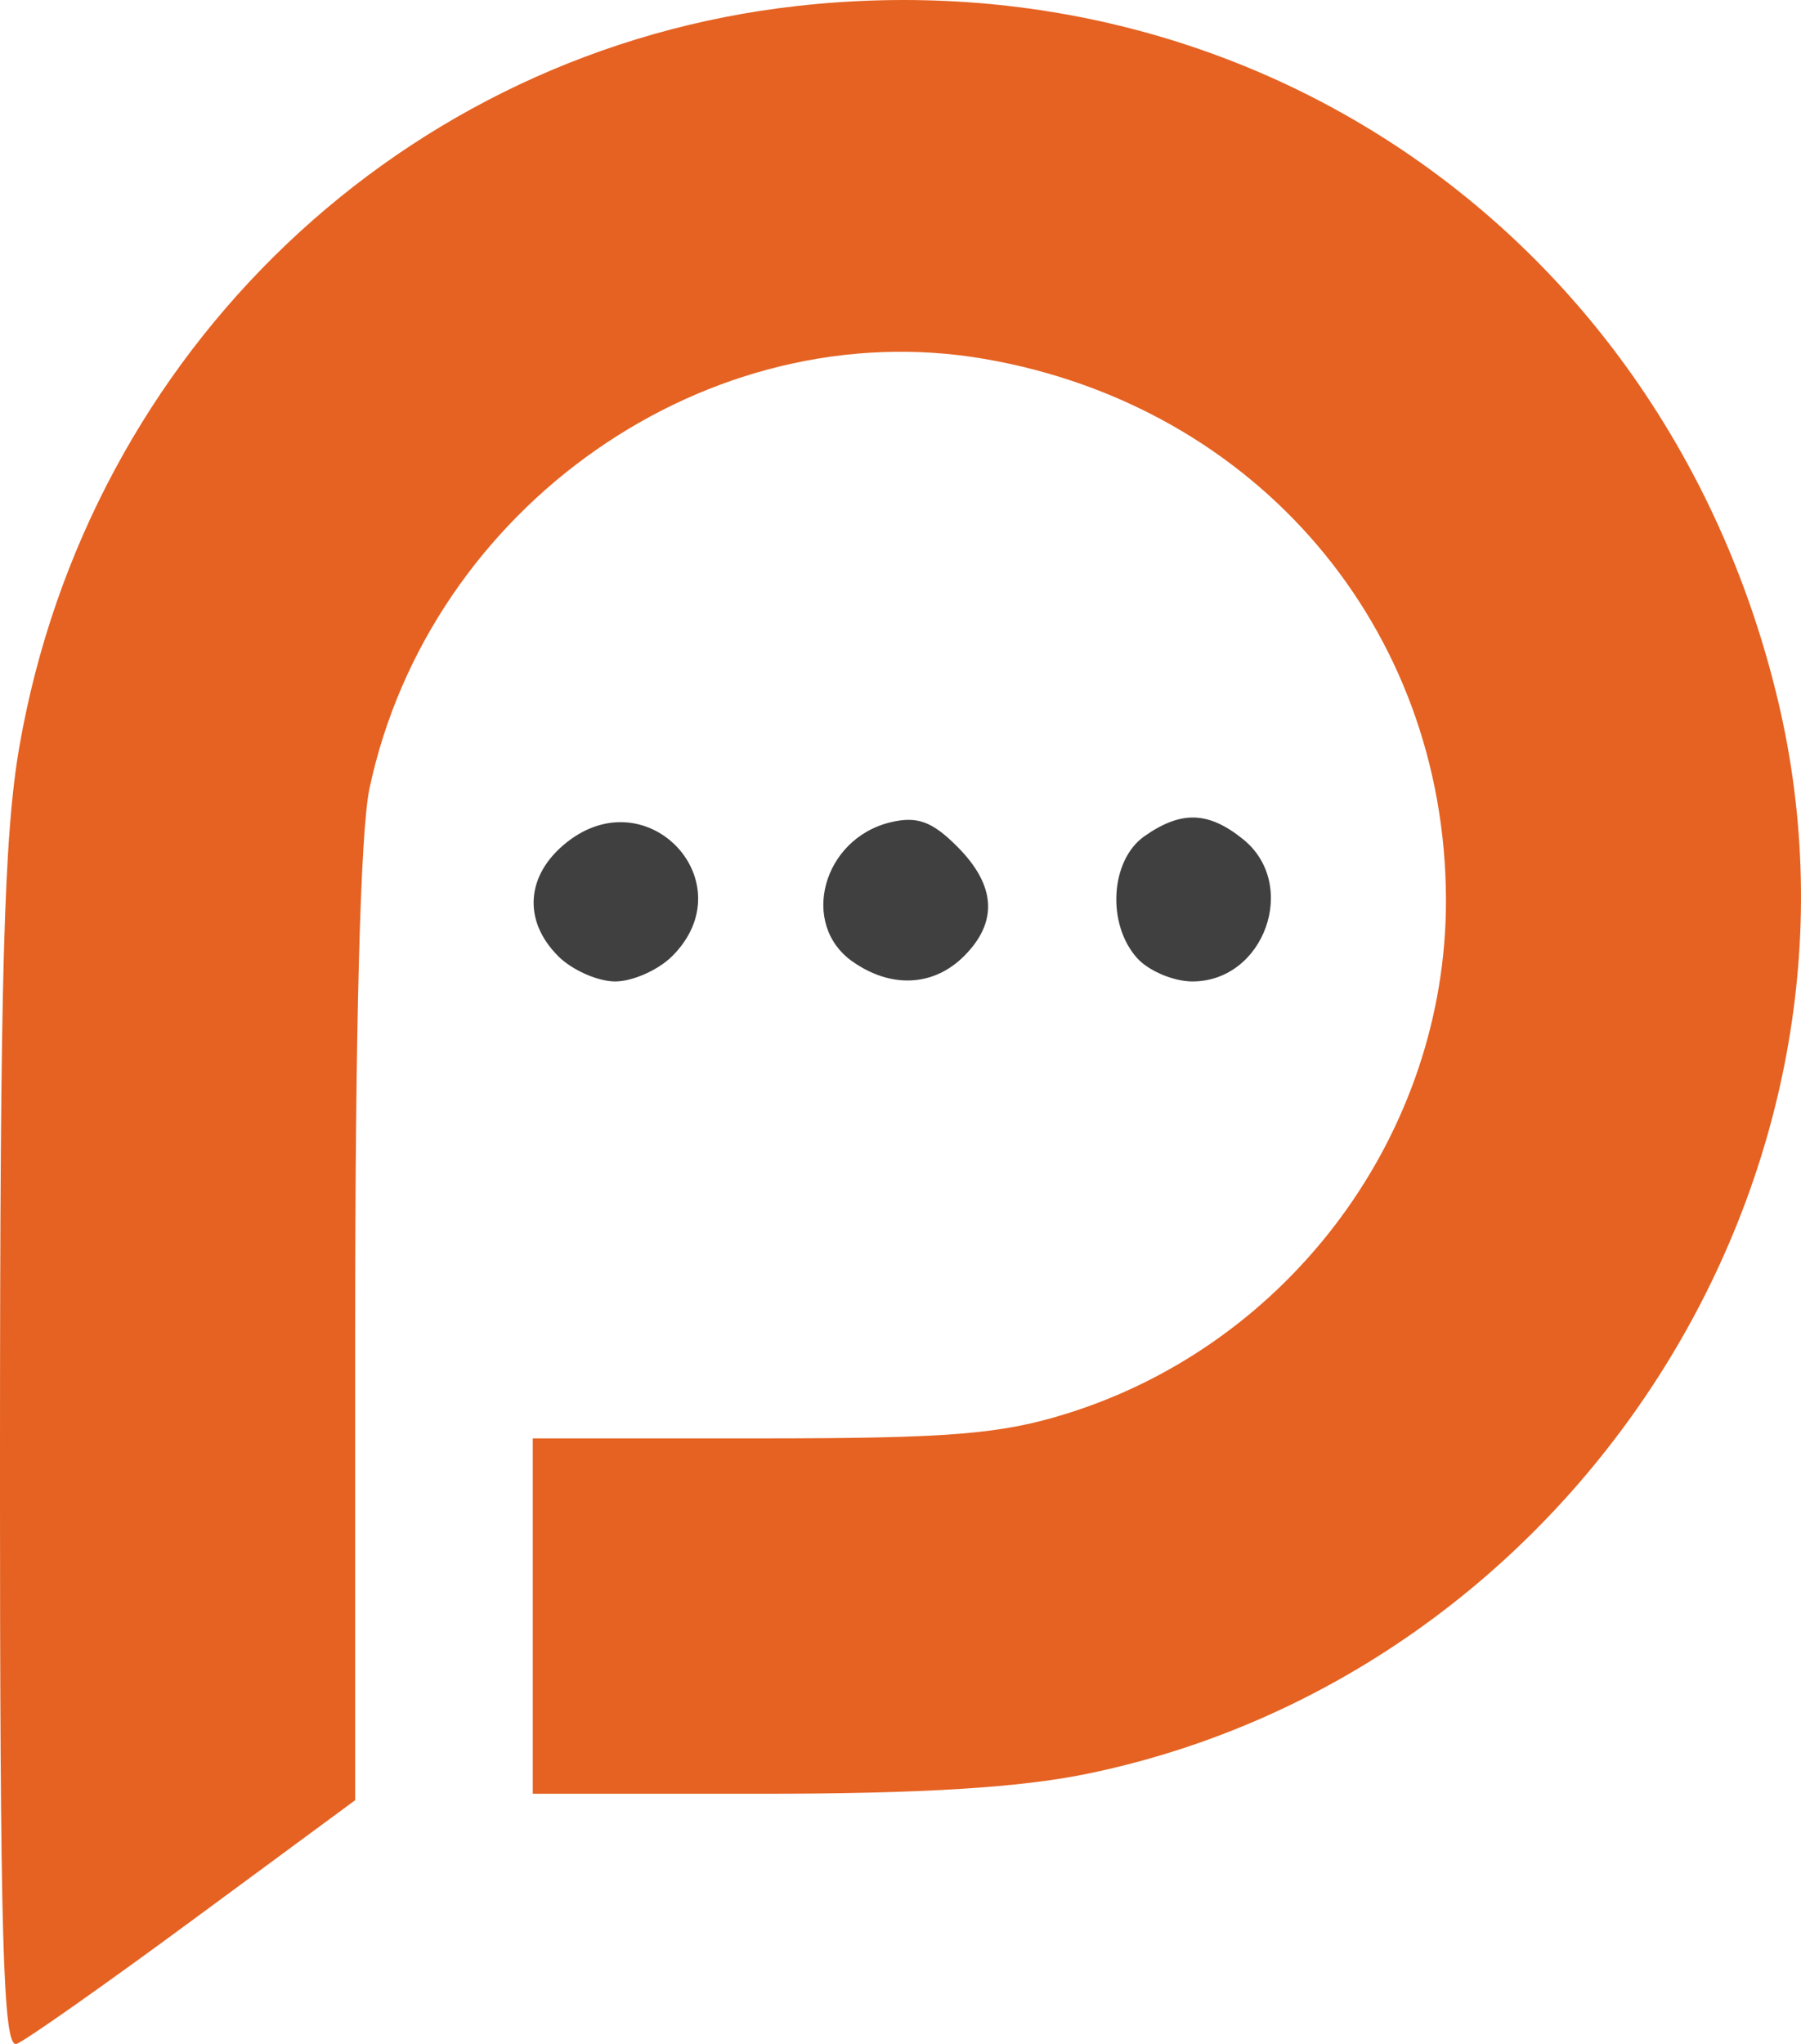
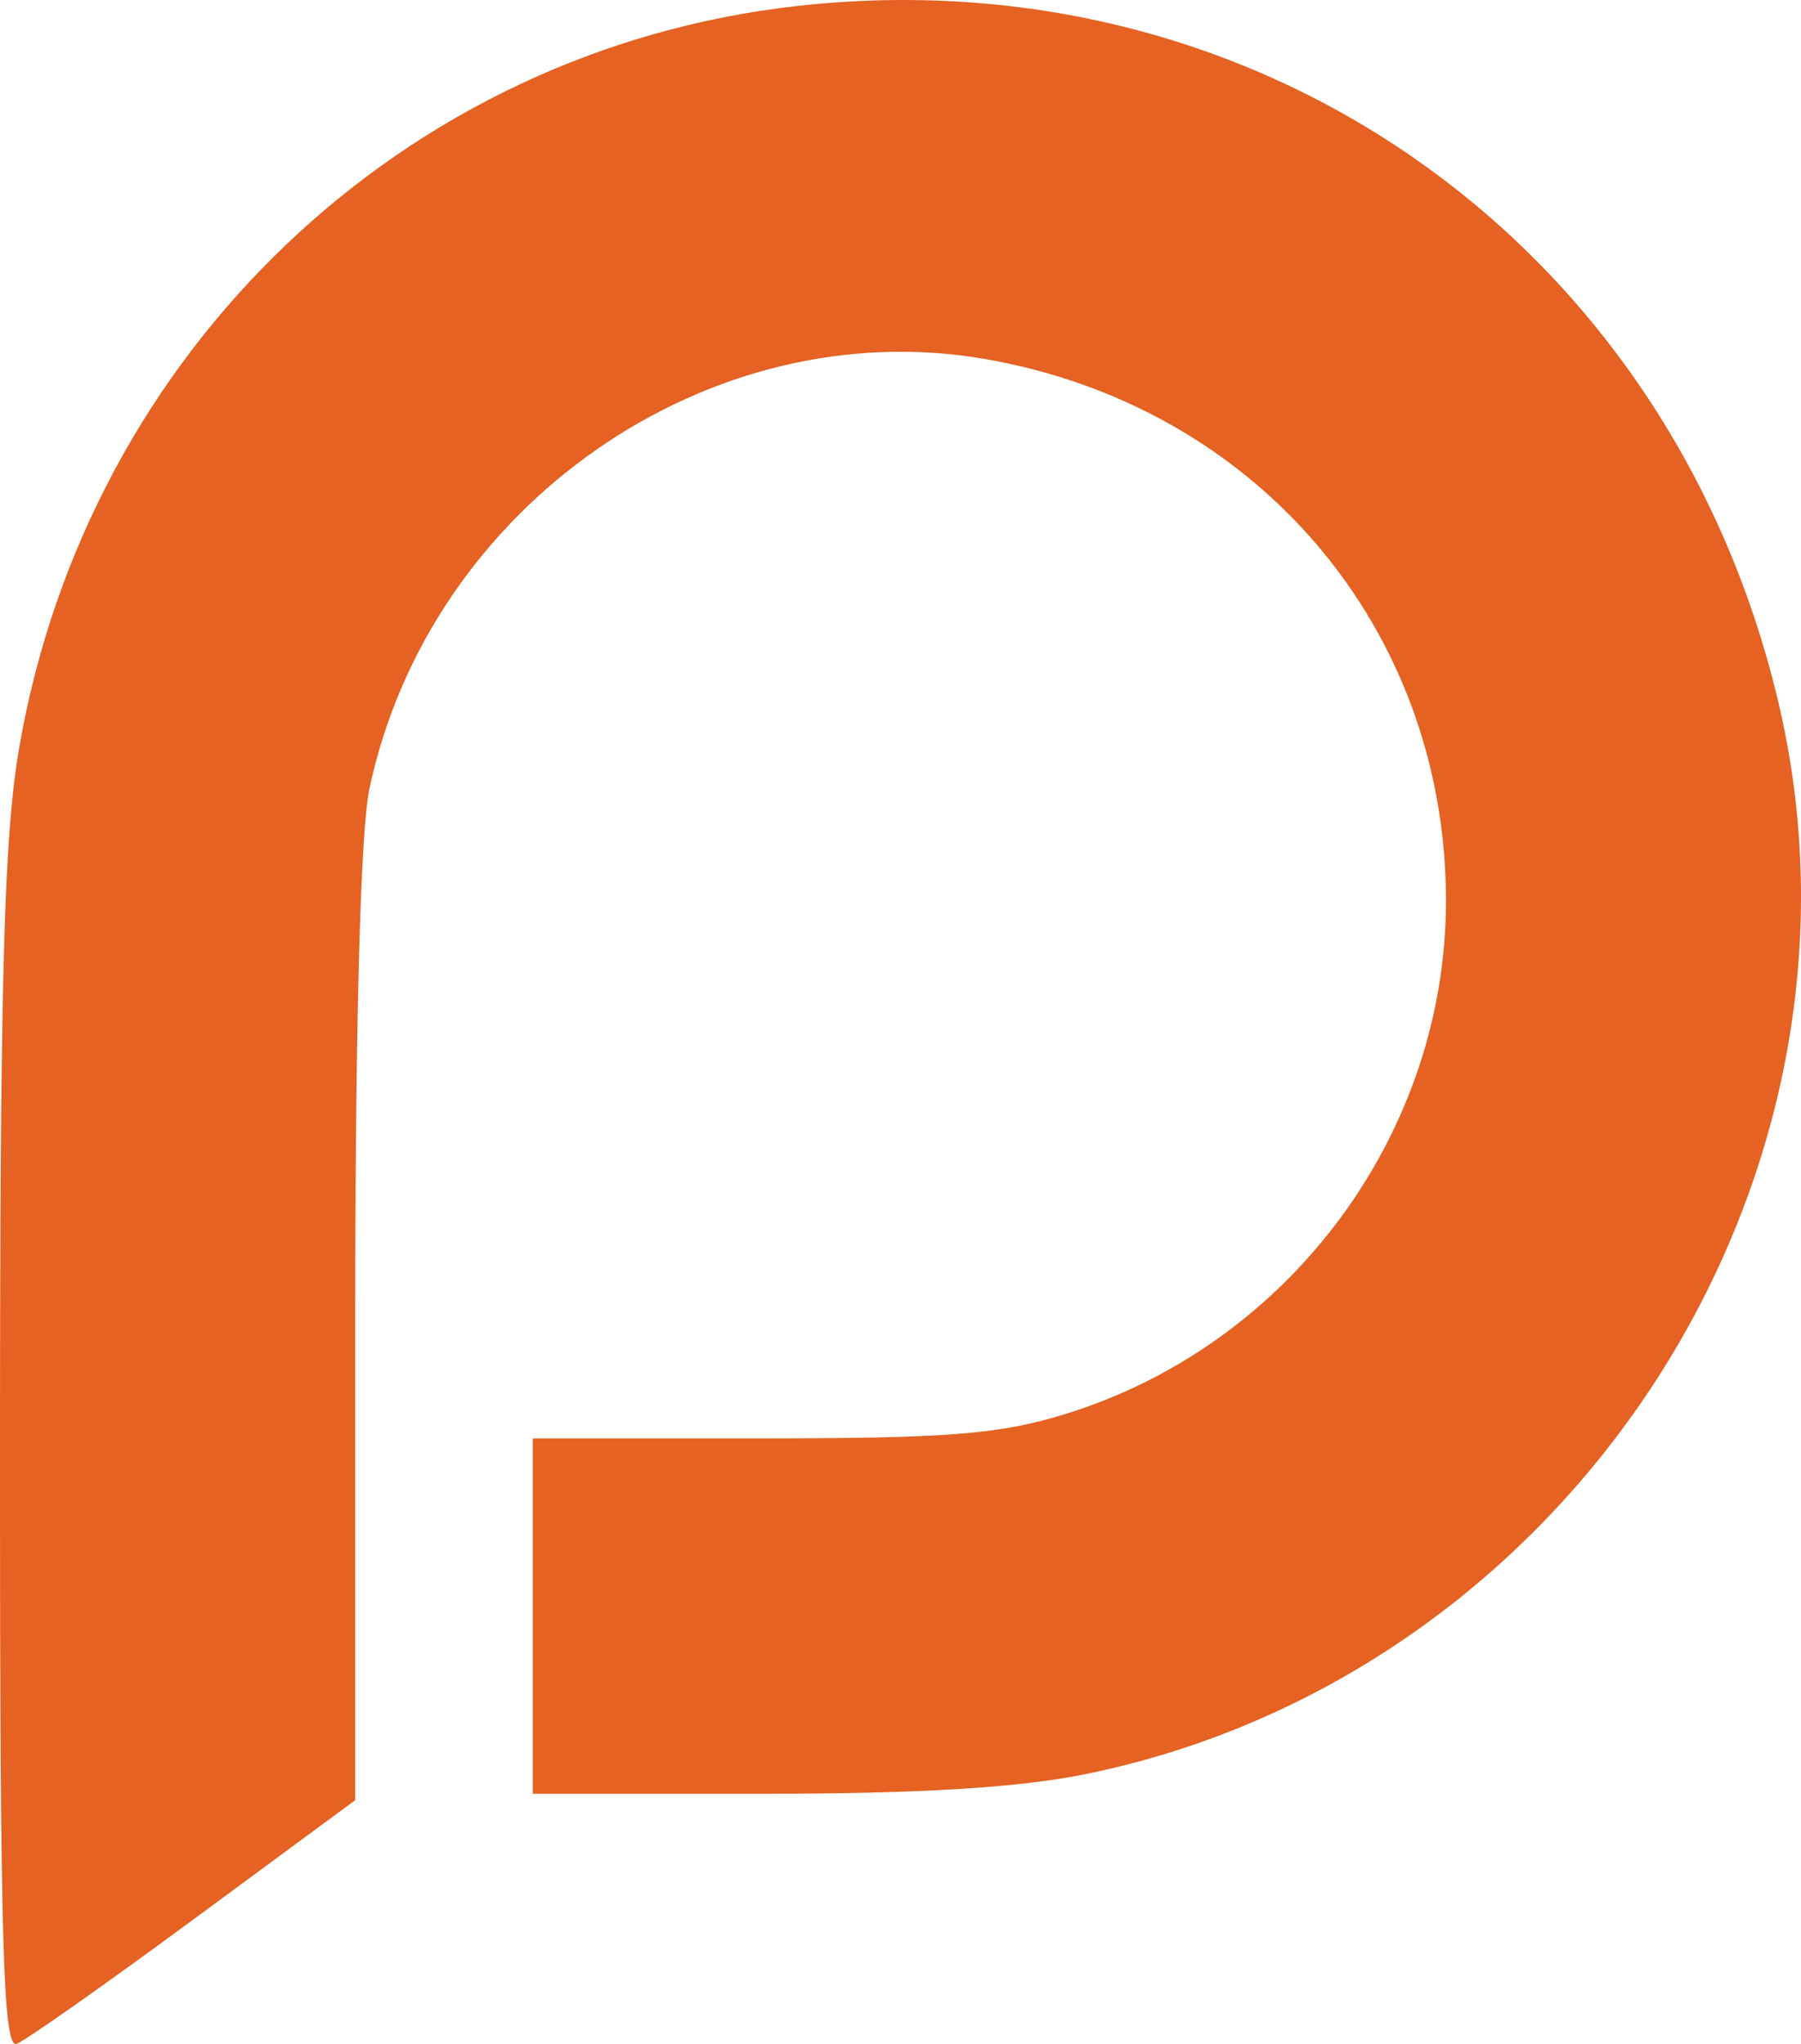
<svg xmlns="http://www.w3.org/2000/svg" xmlns:ns1="http://www.inkscape.org/namespaces/inkscape" xmlns:ns2="http://sodipodi.sourceforge.net/DTD/sodipodi-0.dtd" width="37.564mm" height="42.613mm" viewBox="0 0 37.564 42.613" version="1.1" id="svg1" xml:space="preserve" ns1:version="1.4.2 (f4327f4, 2025-05-13)" ns2:docname="foliopub2.svg">
  <ns2:namedview id="namedview1" pagecolor="#ffffff" bordercolor="#666666" borderopacity="1.0" ns1:showpageshadow="2" ns1:pageopacity="0.0" ns1:pagecheckerboard="0" ns1:deskcolor="#d1d1d1" ns1:document-units="mm" ns1:zoom="1.4912879" ns1:cx="17.099314" ns1:cy="89.519938" ns1:window-width="1920" ns1:window-height="1017" ns1:window-x="1912" ns1:window-y="-8" ns1:window-maximized="1" ns1:current-layer="layer1" />
  <defs id="defs1" />
  <g ns1:label="Calque 1" ns1:groupmode="layer" id="layer1" transform="translate(-111.365,-79.001)">
    <g id="g2" transform="translate(71.677,42.048)">
-       <path style="fill:#404041;fill-opacity:1" d="m 51.329,56.885 c -0.745,-0.745 -0.67,-1.703 0.187,-2.377 1.699,-1.336 3.719,0.852 2.194,2.377 -0.291,0.291 -0.827,0.529 -1.191,0.529 -0.364,0 -0.9,-0.238 -1.191,-0.529 z m 6.144,0.117 c -1.112,-0.779 -0.628,-2.565 0.788,-2.906 0.554,-0.133 0.866,-0.021 1.389,0.503 0.811,0.811 0.86,1.572 0.146,2.286 -0.634,0.634 -1.52,0.679 -2.322,0.117 z m 5.935,-0.072 c -0.642,-0.71 -0.563,-2.044 0.15,-2.544 0.769,-0.539 1.336,-0.52 2.062,0.067 1.163,0.942 0.439,2.961 -1.062,2.961 -0.391,0 -0.909,-0.218 -1.15,-0.484 z" id="path4" />
      <path style="fill:#e56222" d="m 39.688,67.267 c 0,-9.989 0.08,-12.887 0.406,-14.759 1.439,-8.253 8.018,-14.513 16.218,-15.43 9.652,-1.08 18.177,4.946 20.455,14.459 2.383,9.951 -4.27,20.302 -14.392,22.393 -1.411,0.292 -3.477,0.419 -6.801,0.419 H 50.8 V 70.644 66.94 h 4.739 c 3.952,0 5.014,-0.086 6.393,-0.515 4.673,-1.454 7.924,-5.855 7.915,-10.712 -0.011,-5.671 -3.945,-10.288 -9.605,-11.274 -5.765,-1.004 -11.596,3.059 -12.848,8.954 -0.19,0.895 -0.298,4.96 -0.298,11.246 v 9.844 l -3.355,2.472 c -1.845,1.36 -3.512,2.533 -3.704,2.607 -0.287,0.11 -0.35,-2.103 -0.35,-12.295 z" id="path3" ns2:nodetypes="sssssscccsssssscsss" />
    </g>
  </g>
</svg>